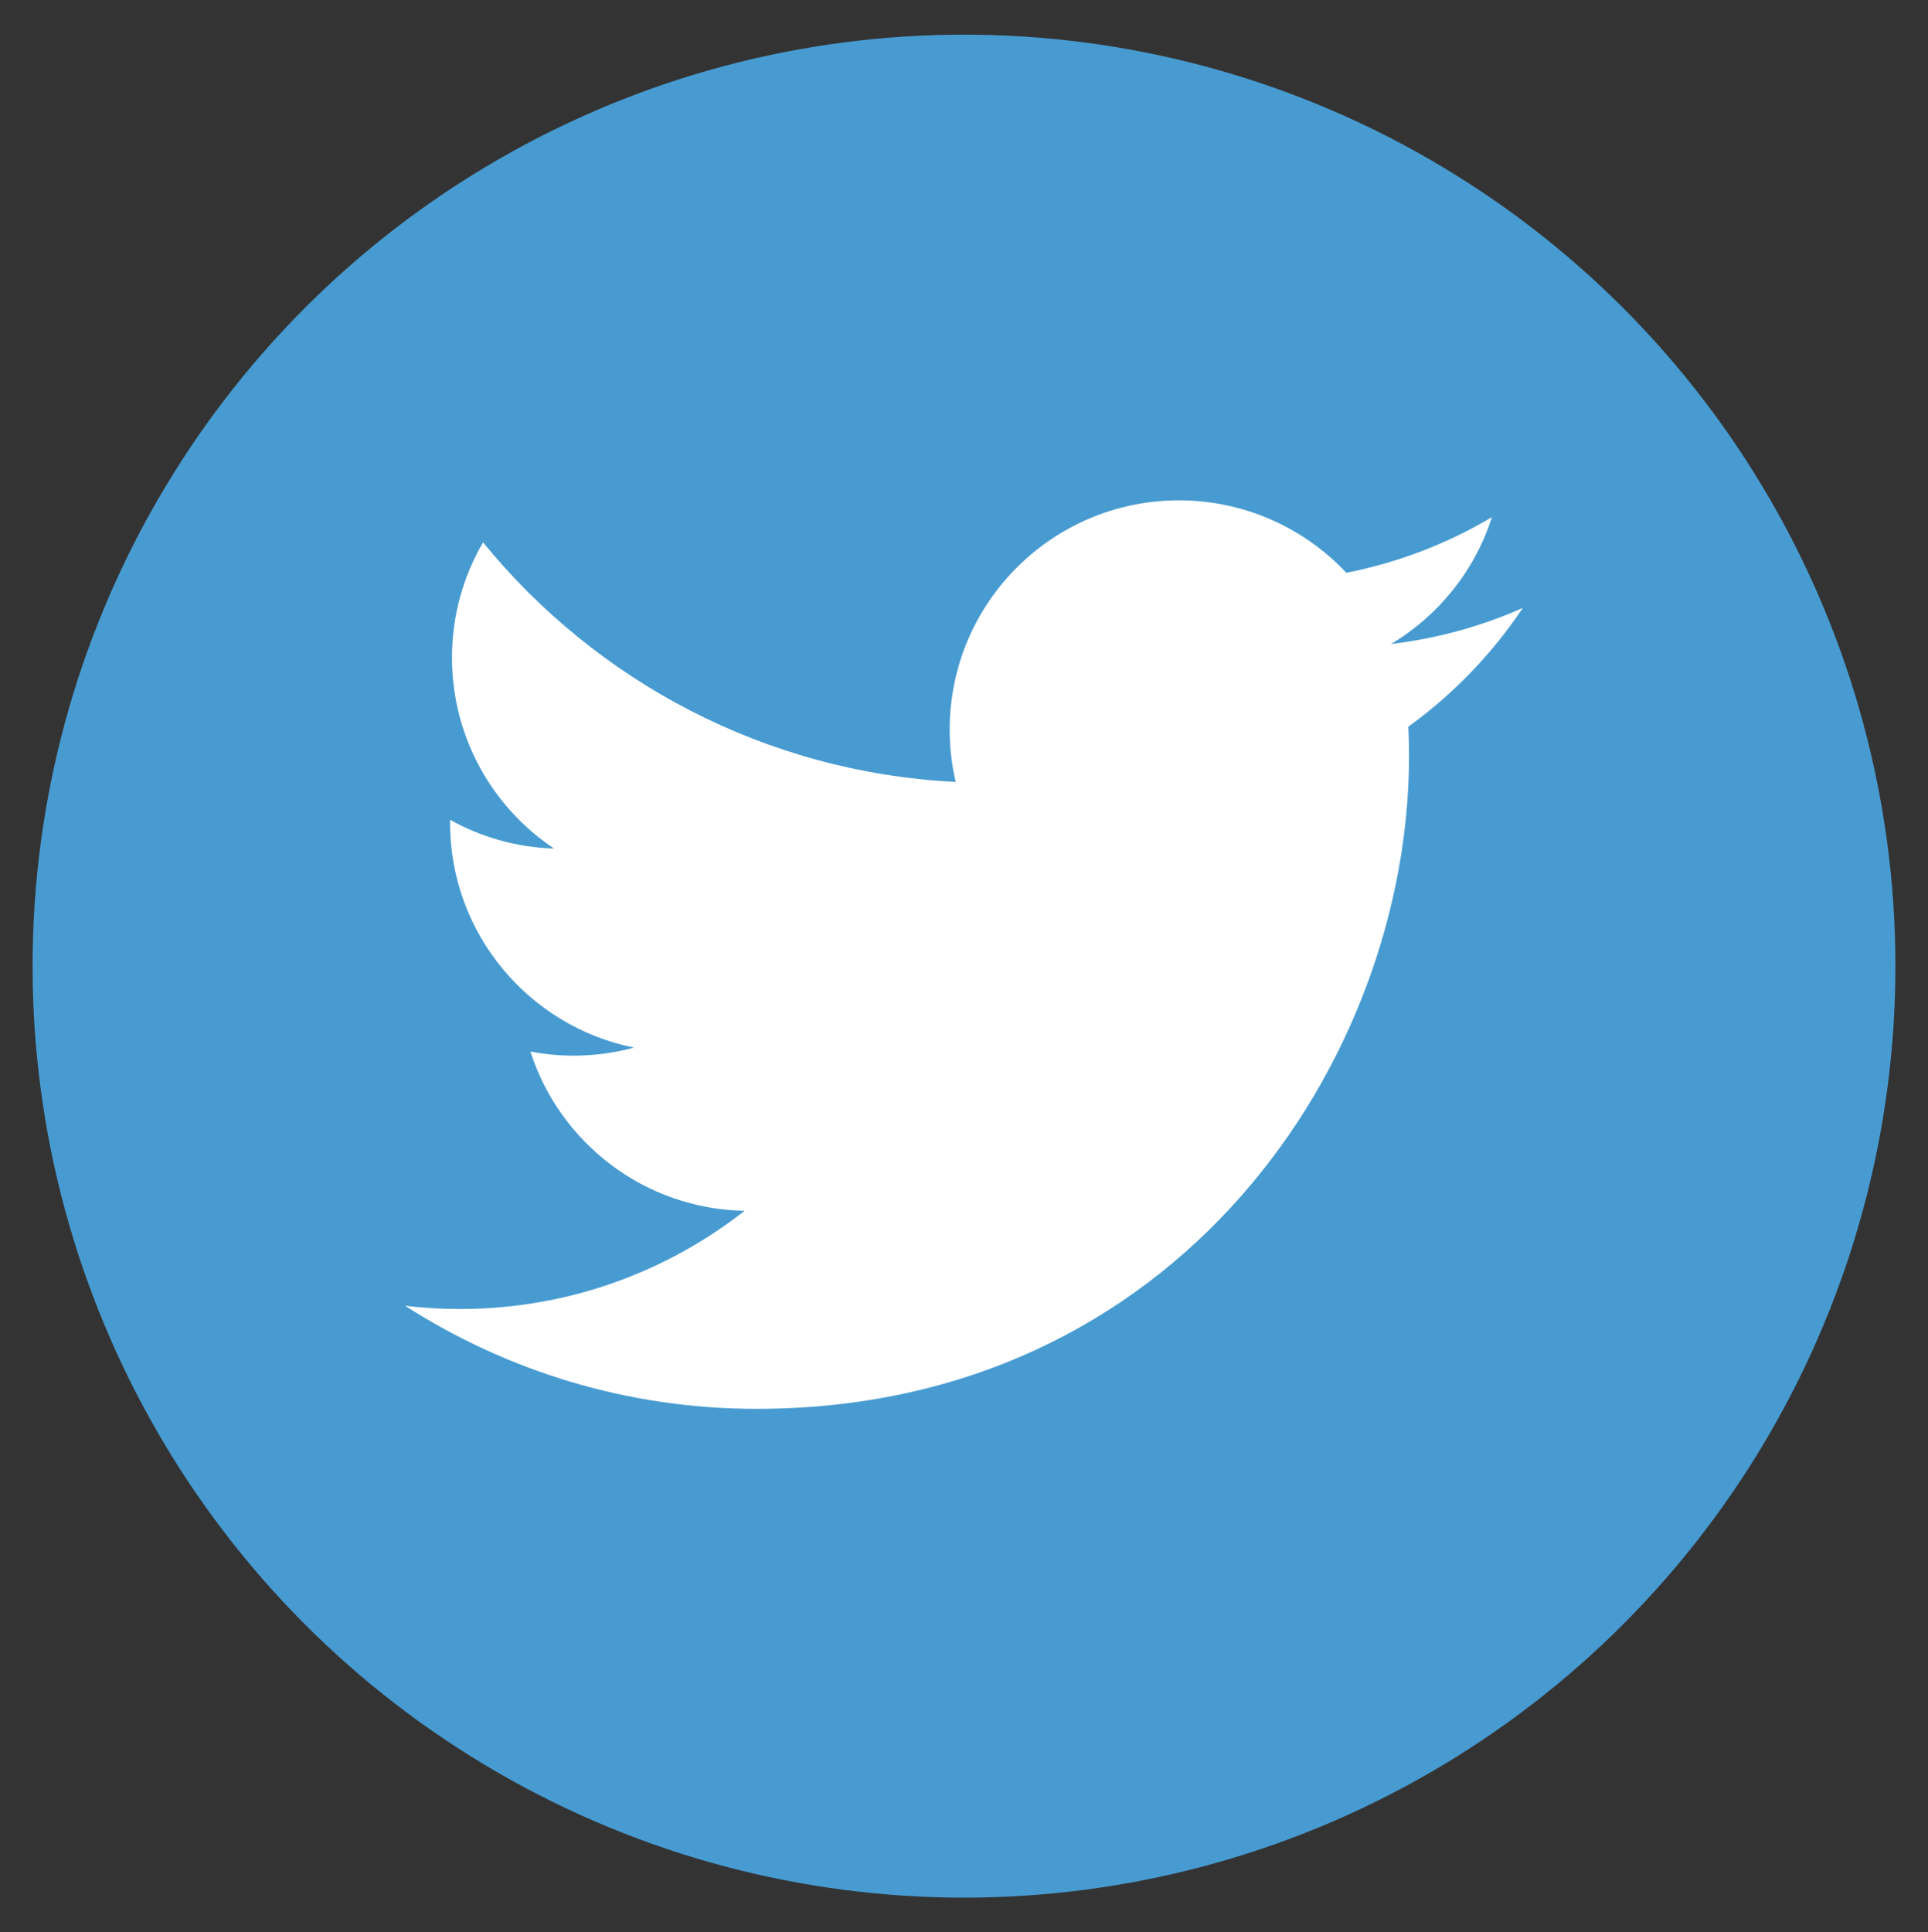
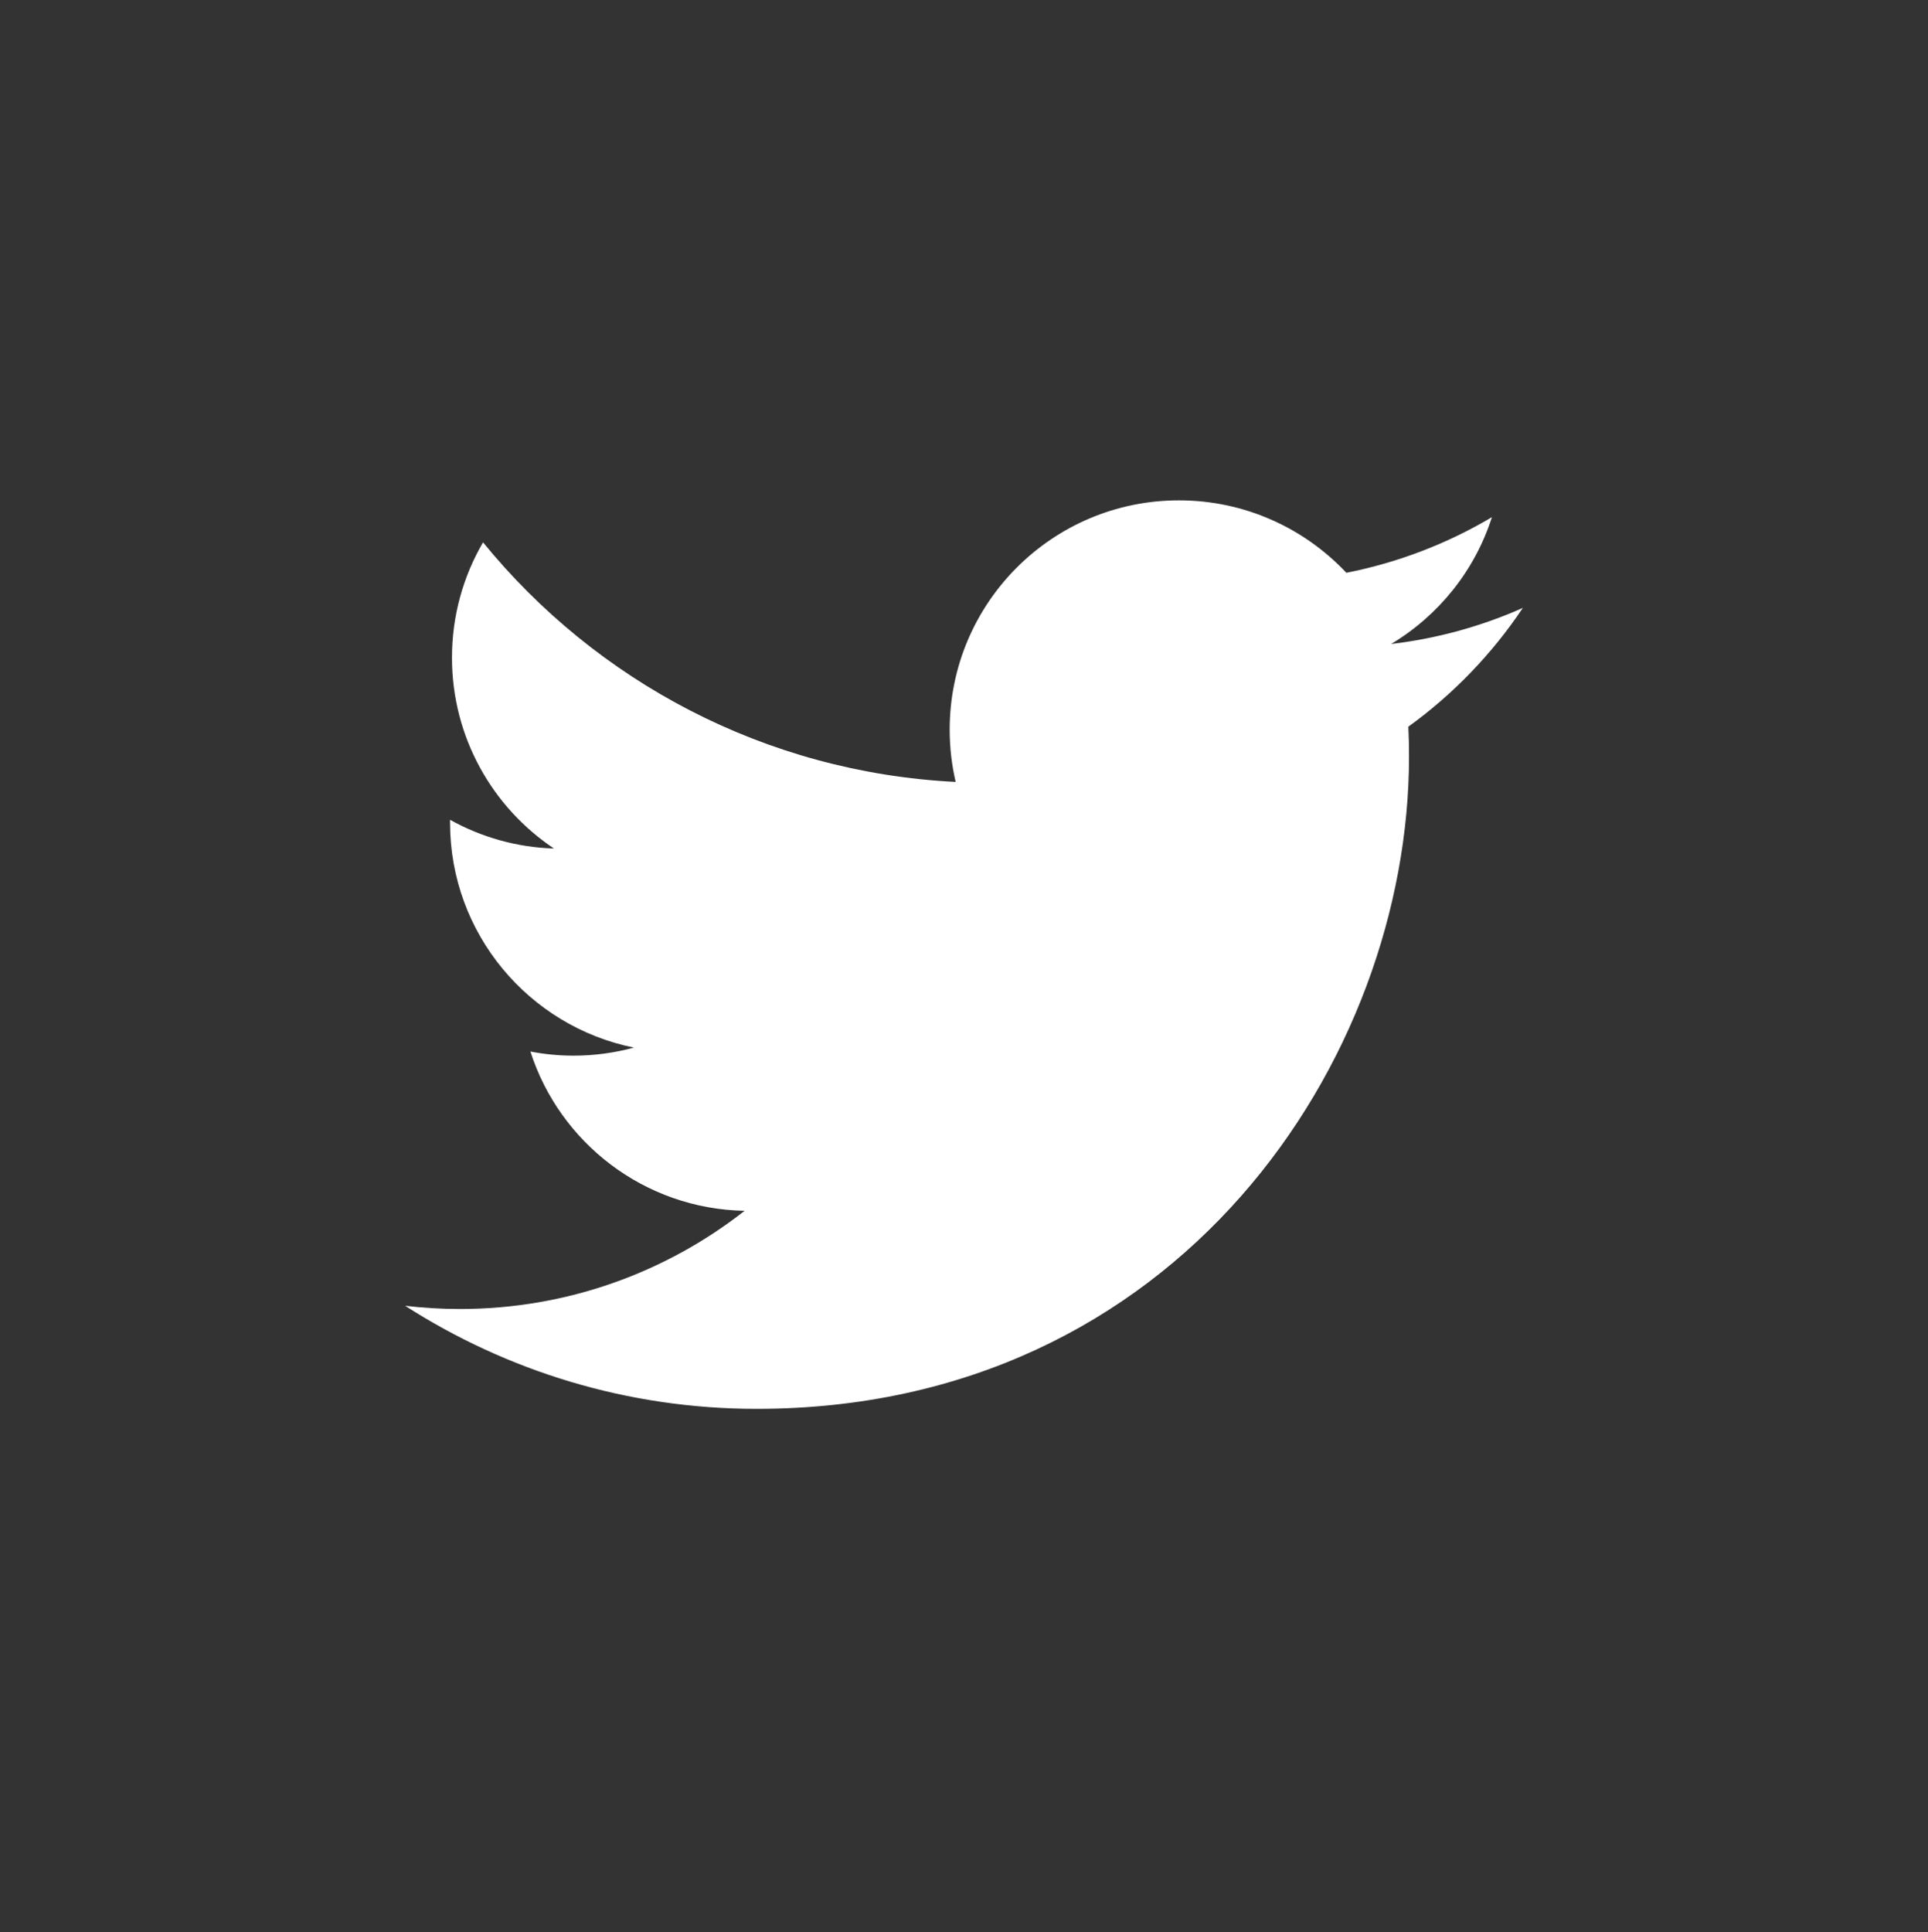
<svg xmlns="http://www.w3.org/2000/svg" version="1.1" id="Camada_1" x="0px" y="0px" width="28px" height="28.059px" viewBox="0 0 28 28.059" enable-background="new 0 0 28 28.059" xml:space="preserve">
  <rect x="0" y="0" width="28" height="28.059" fill="#333333" stroke="none" />
  <g>
-     <circle fill="#479BD1" cx="14" cy="14.03" r="13.527" />
    <path fill="#FFFFFF" d="M22.116,8.828c-0.597,0.265-1.239,0.444-1.913,0.524c0.688-0.412,1.216-1.065,1.464-1.842   c-0.643,0.382-1.356,0.658-2.114,0.808c-0.608-0.647-1.474-1.052-2.431-1.052c-1.839,0-3.33,1.491-3.33,3.33   c0,0.261,0.03,0.515,0.087,0.759c-2.768-0.139-5.222-1.465-6.864-3.479C6.728,8.368,6.564,8.94,6.564,9.55   c0,1.155,0.587,2.174,1.481,2.772c-0.546-0.017-1.059-0.167-1.509-0.417v0.042c0,1.614,1.149,2.959,2.671,3.266   c-0.279,0.076-0.574,0.117-0.877,0.117c-0.215,0-0.424-0.021-0.627-0.06c0.424,1.323,1.654,2.286,3.111,2.313   c-1.139,0.893-2.575,1.426-4.136,1.426c-0.269,0-0.535-0.016-0.795-0.047c1.474,0.945,3.224,1.497,5.105,1.497   c6.125,0,9.475-5.074,9.475-9.475c0-0.144-0.003-0.288-0.01-0.431C21.105,10.082,21.67,9.495,22.116,8.828z" />
  </g>
</svg>